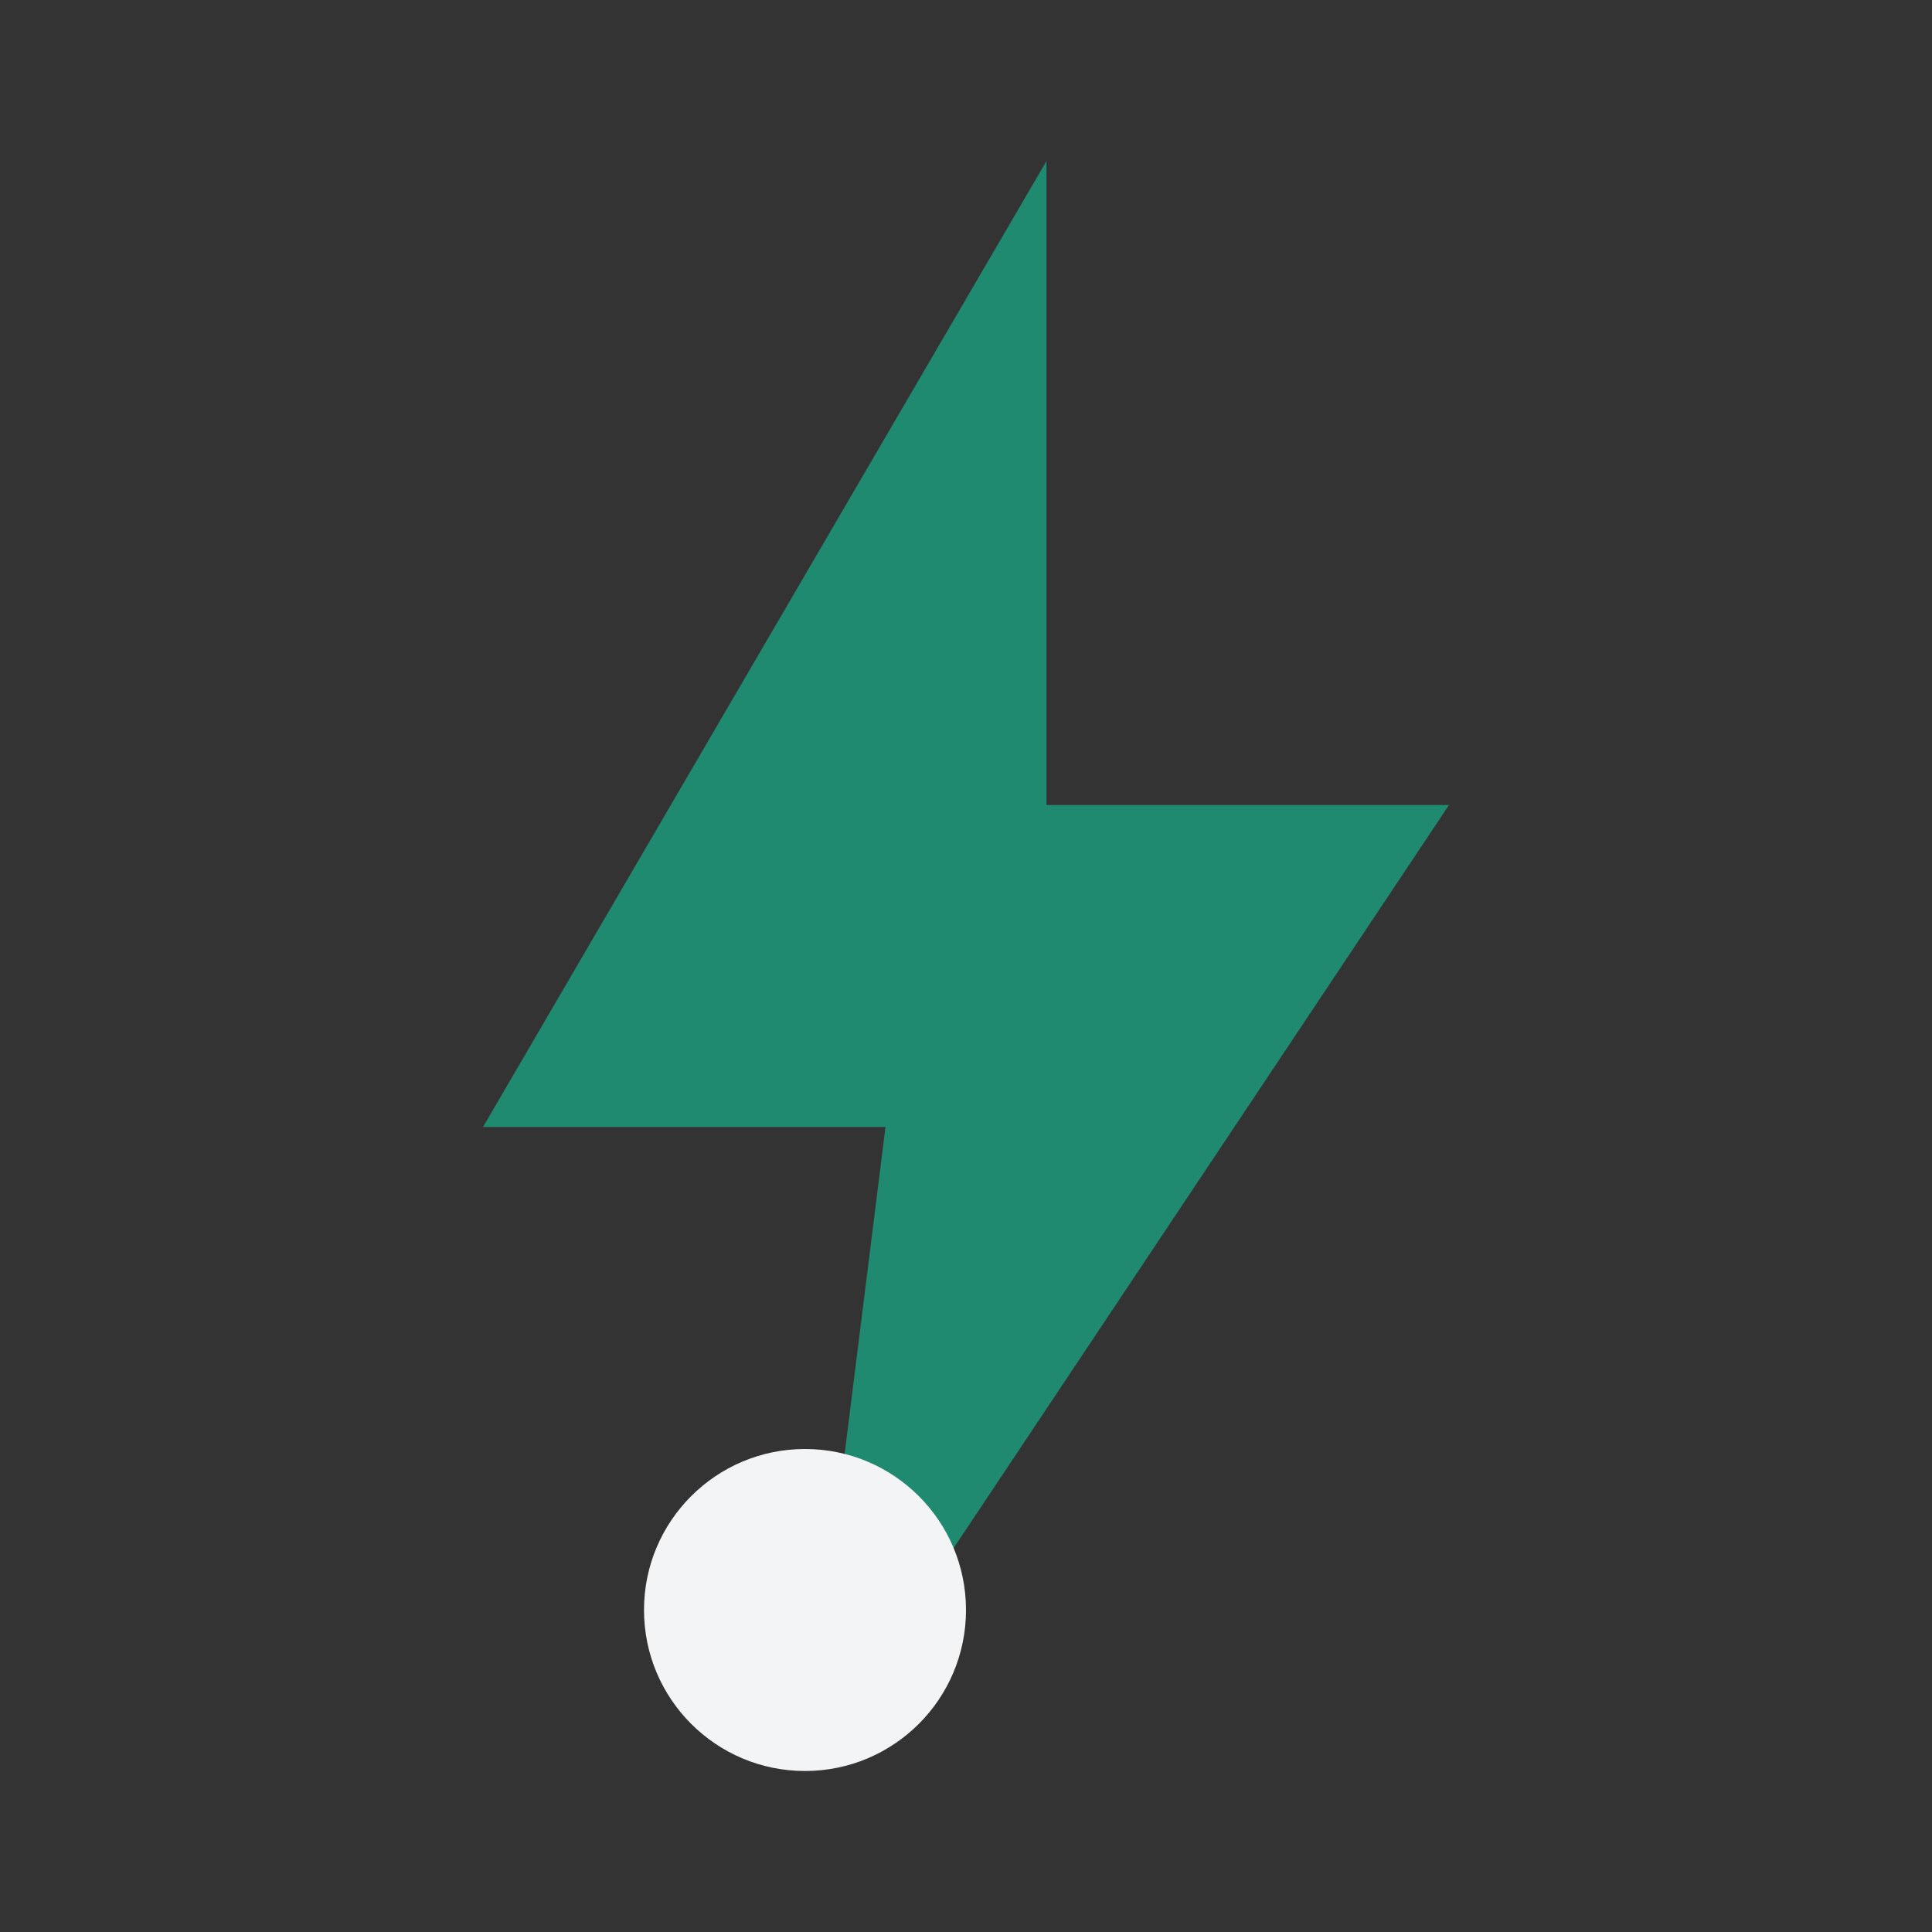
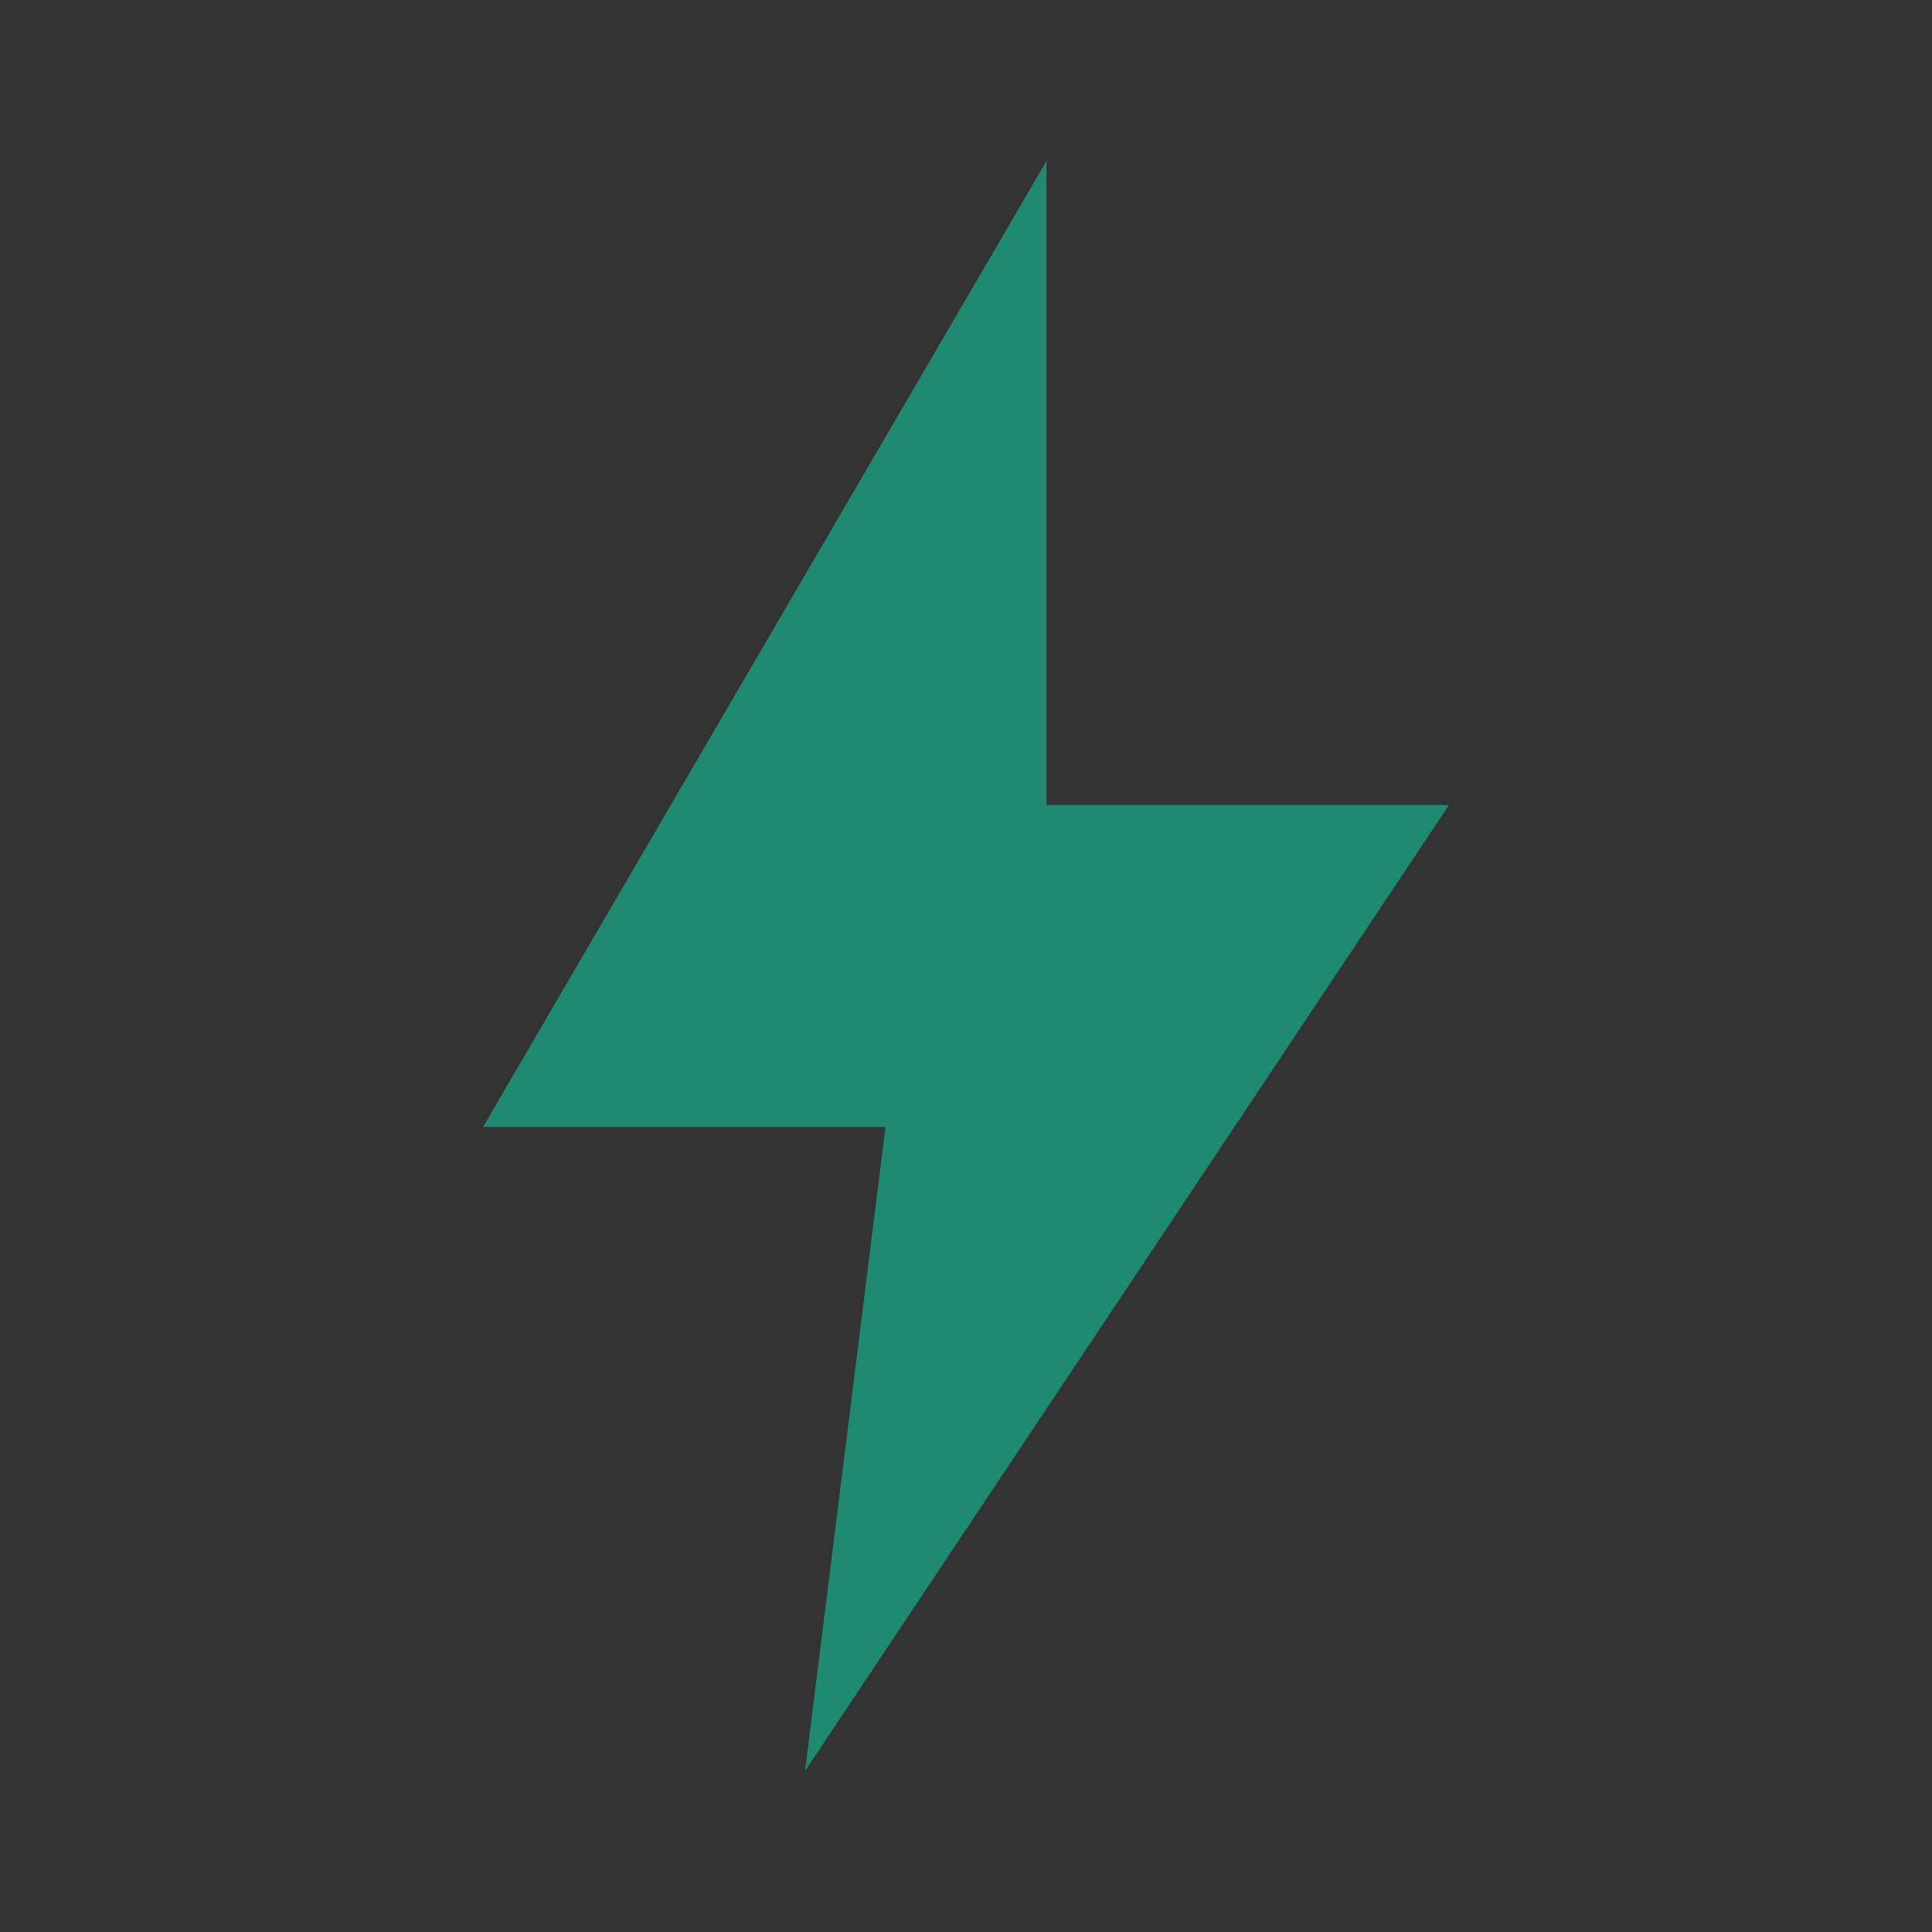
<svg xmlns="http://www.w3.org/2000/svg" width="24" height="24" viewBox="0 0 24 24">
  <rect x="0" y="0" width="24" height="24" fill="#333333" stroke="none" />
  <polygon points="13,2 6,14 11,14 10,22 18,10 13,10" fill="#1F8A70" />
-   <circle cx="10" cy="20" r="2" fill="#F3F4F6" />
</svg>